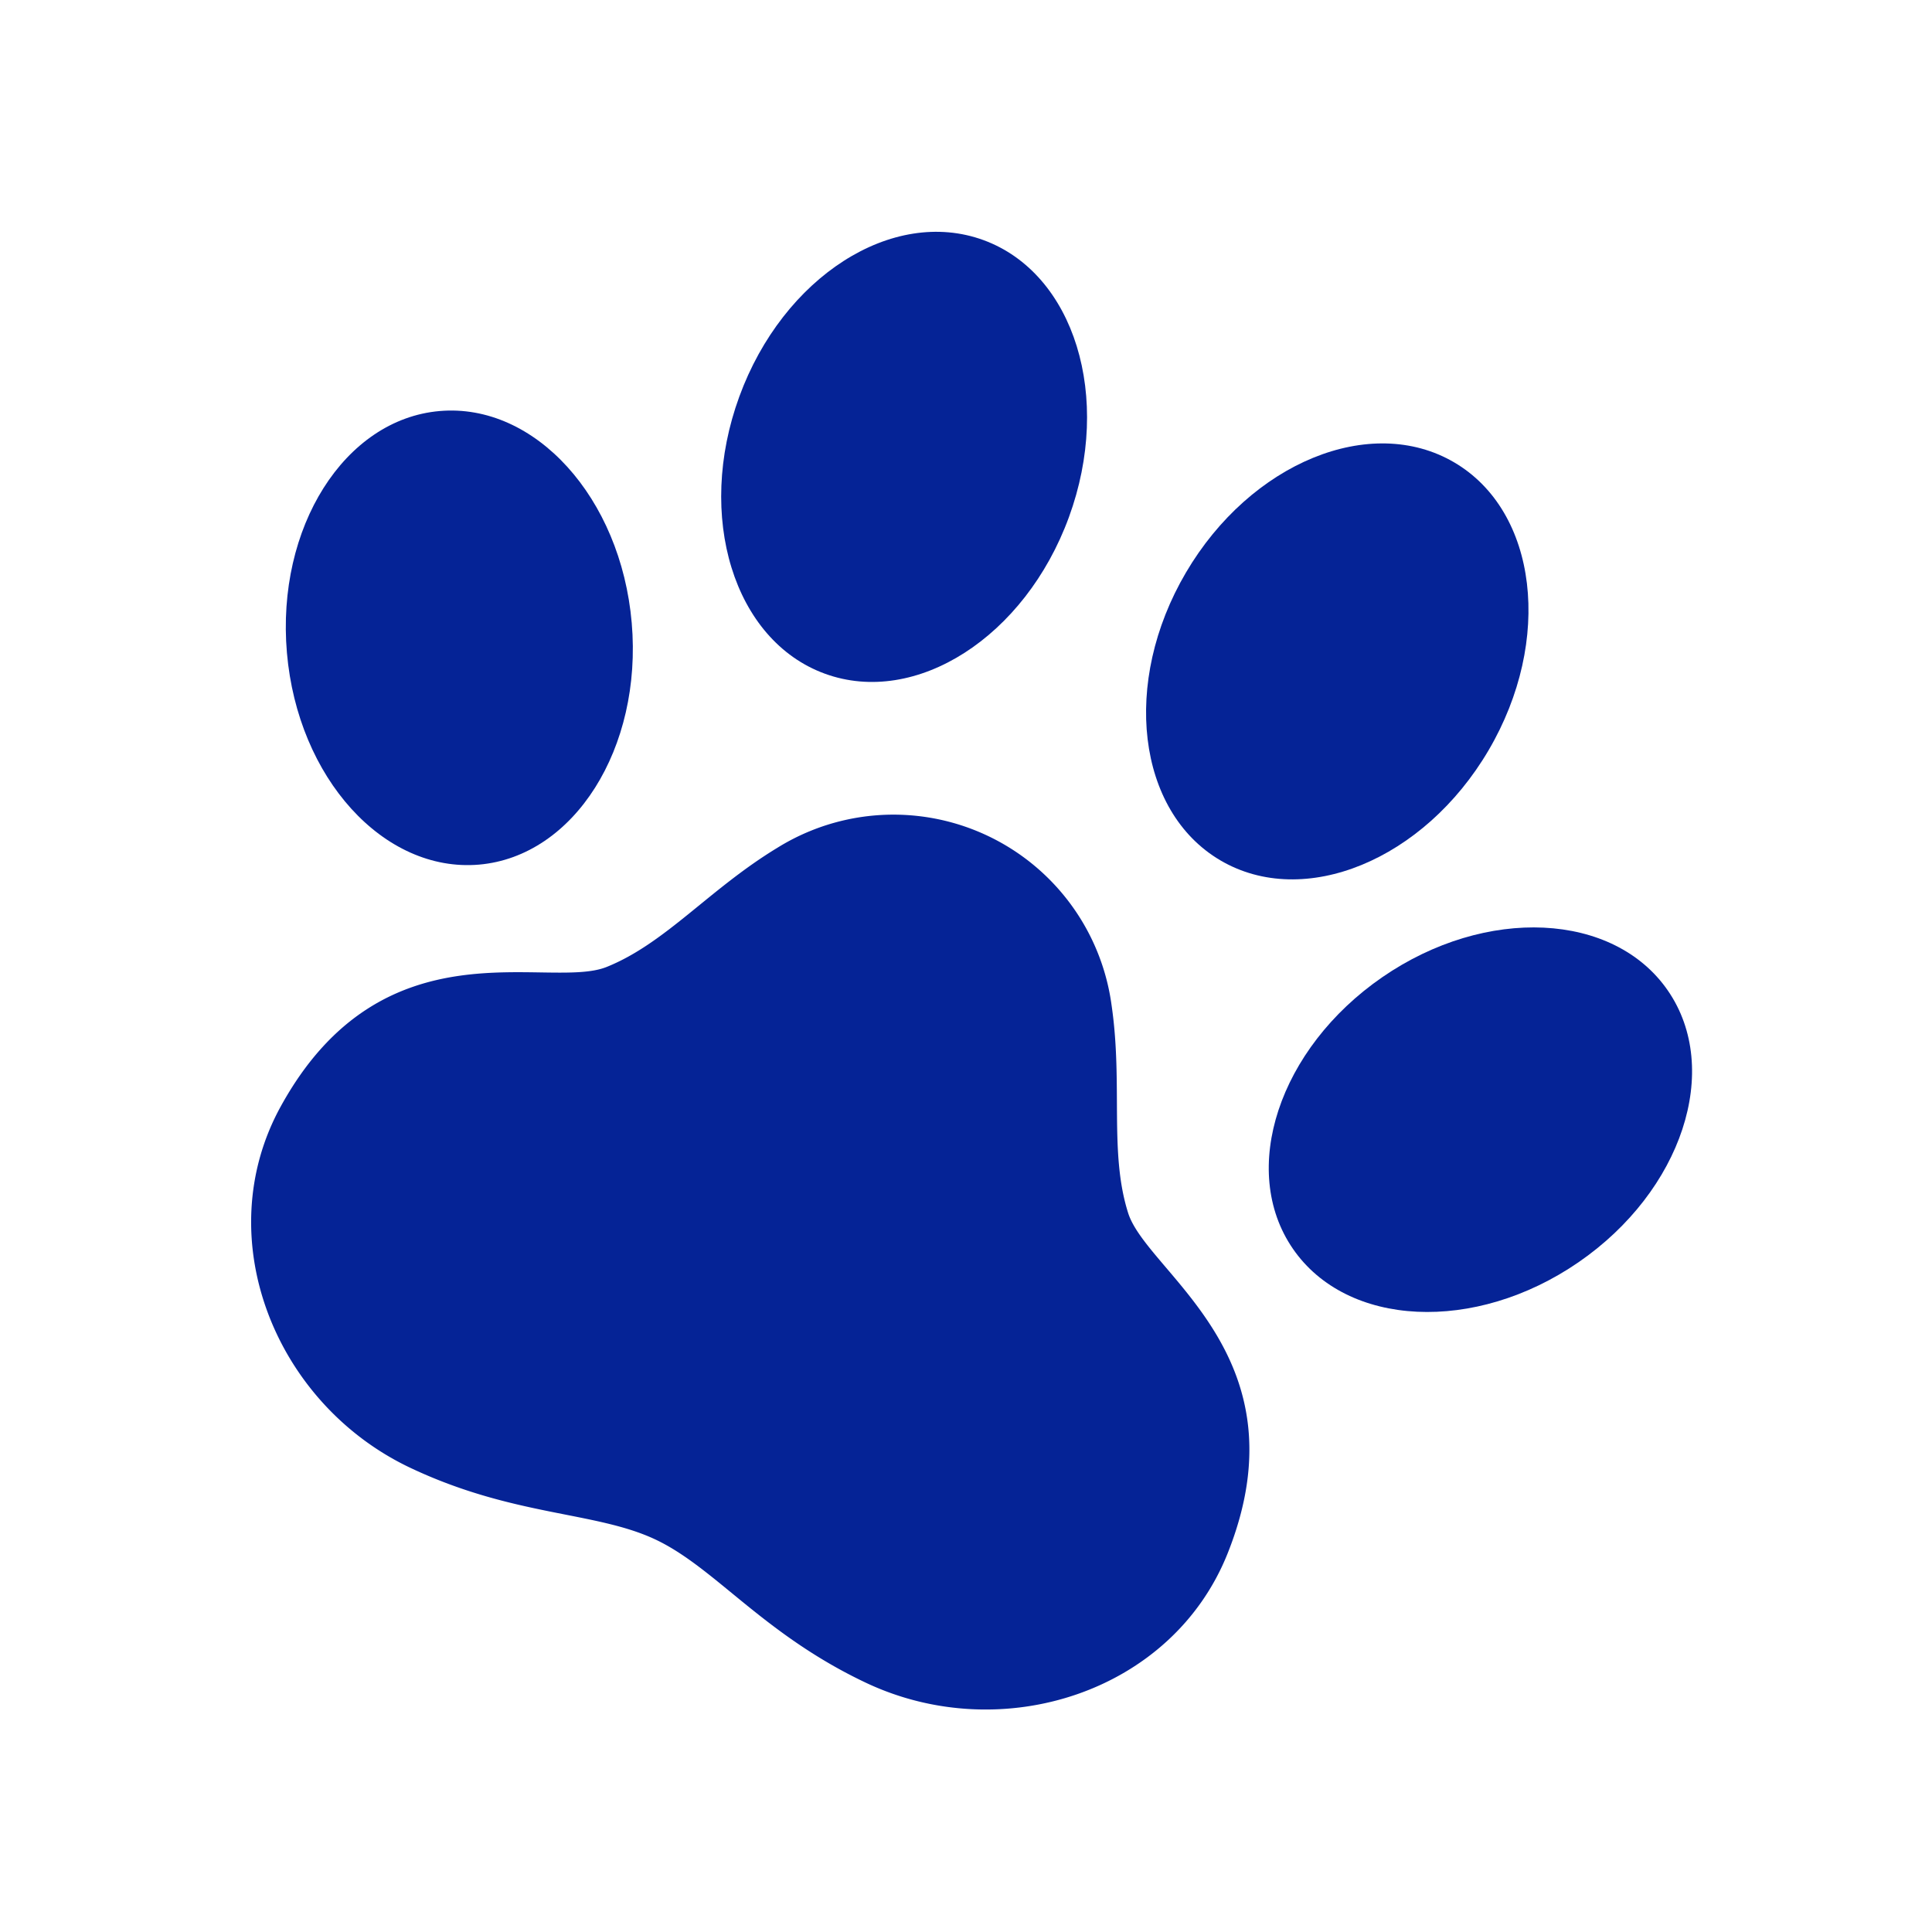
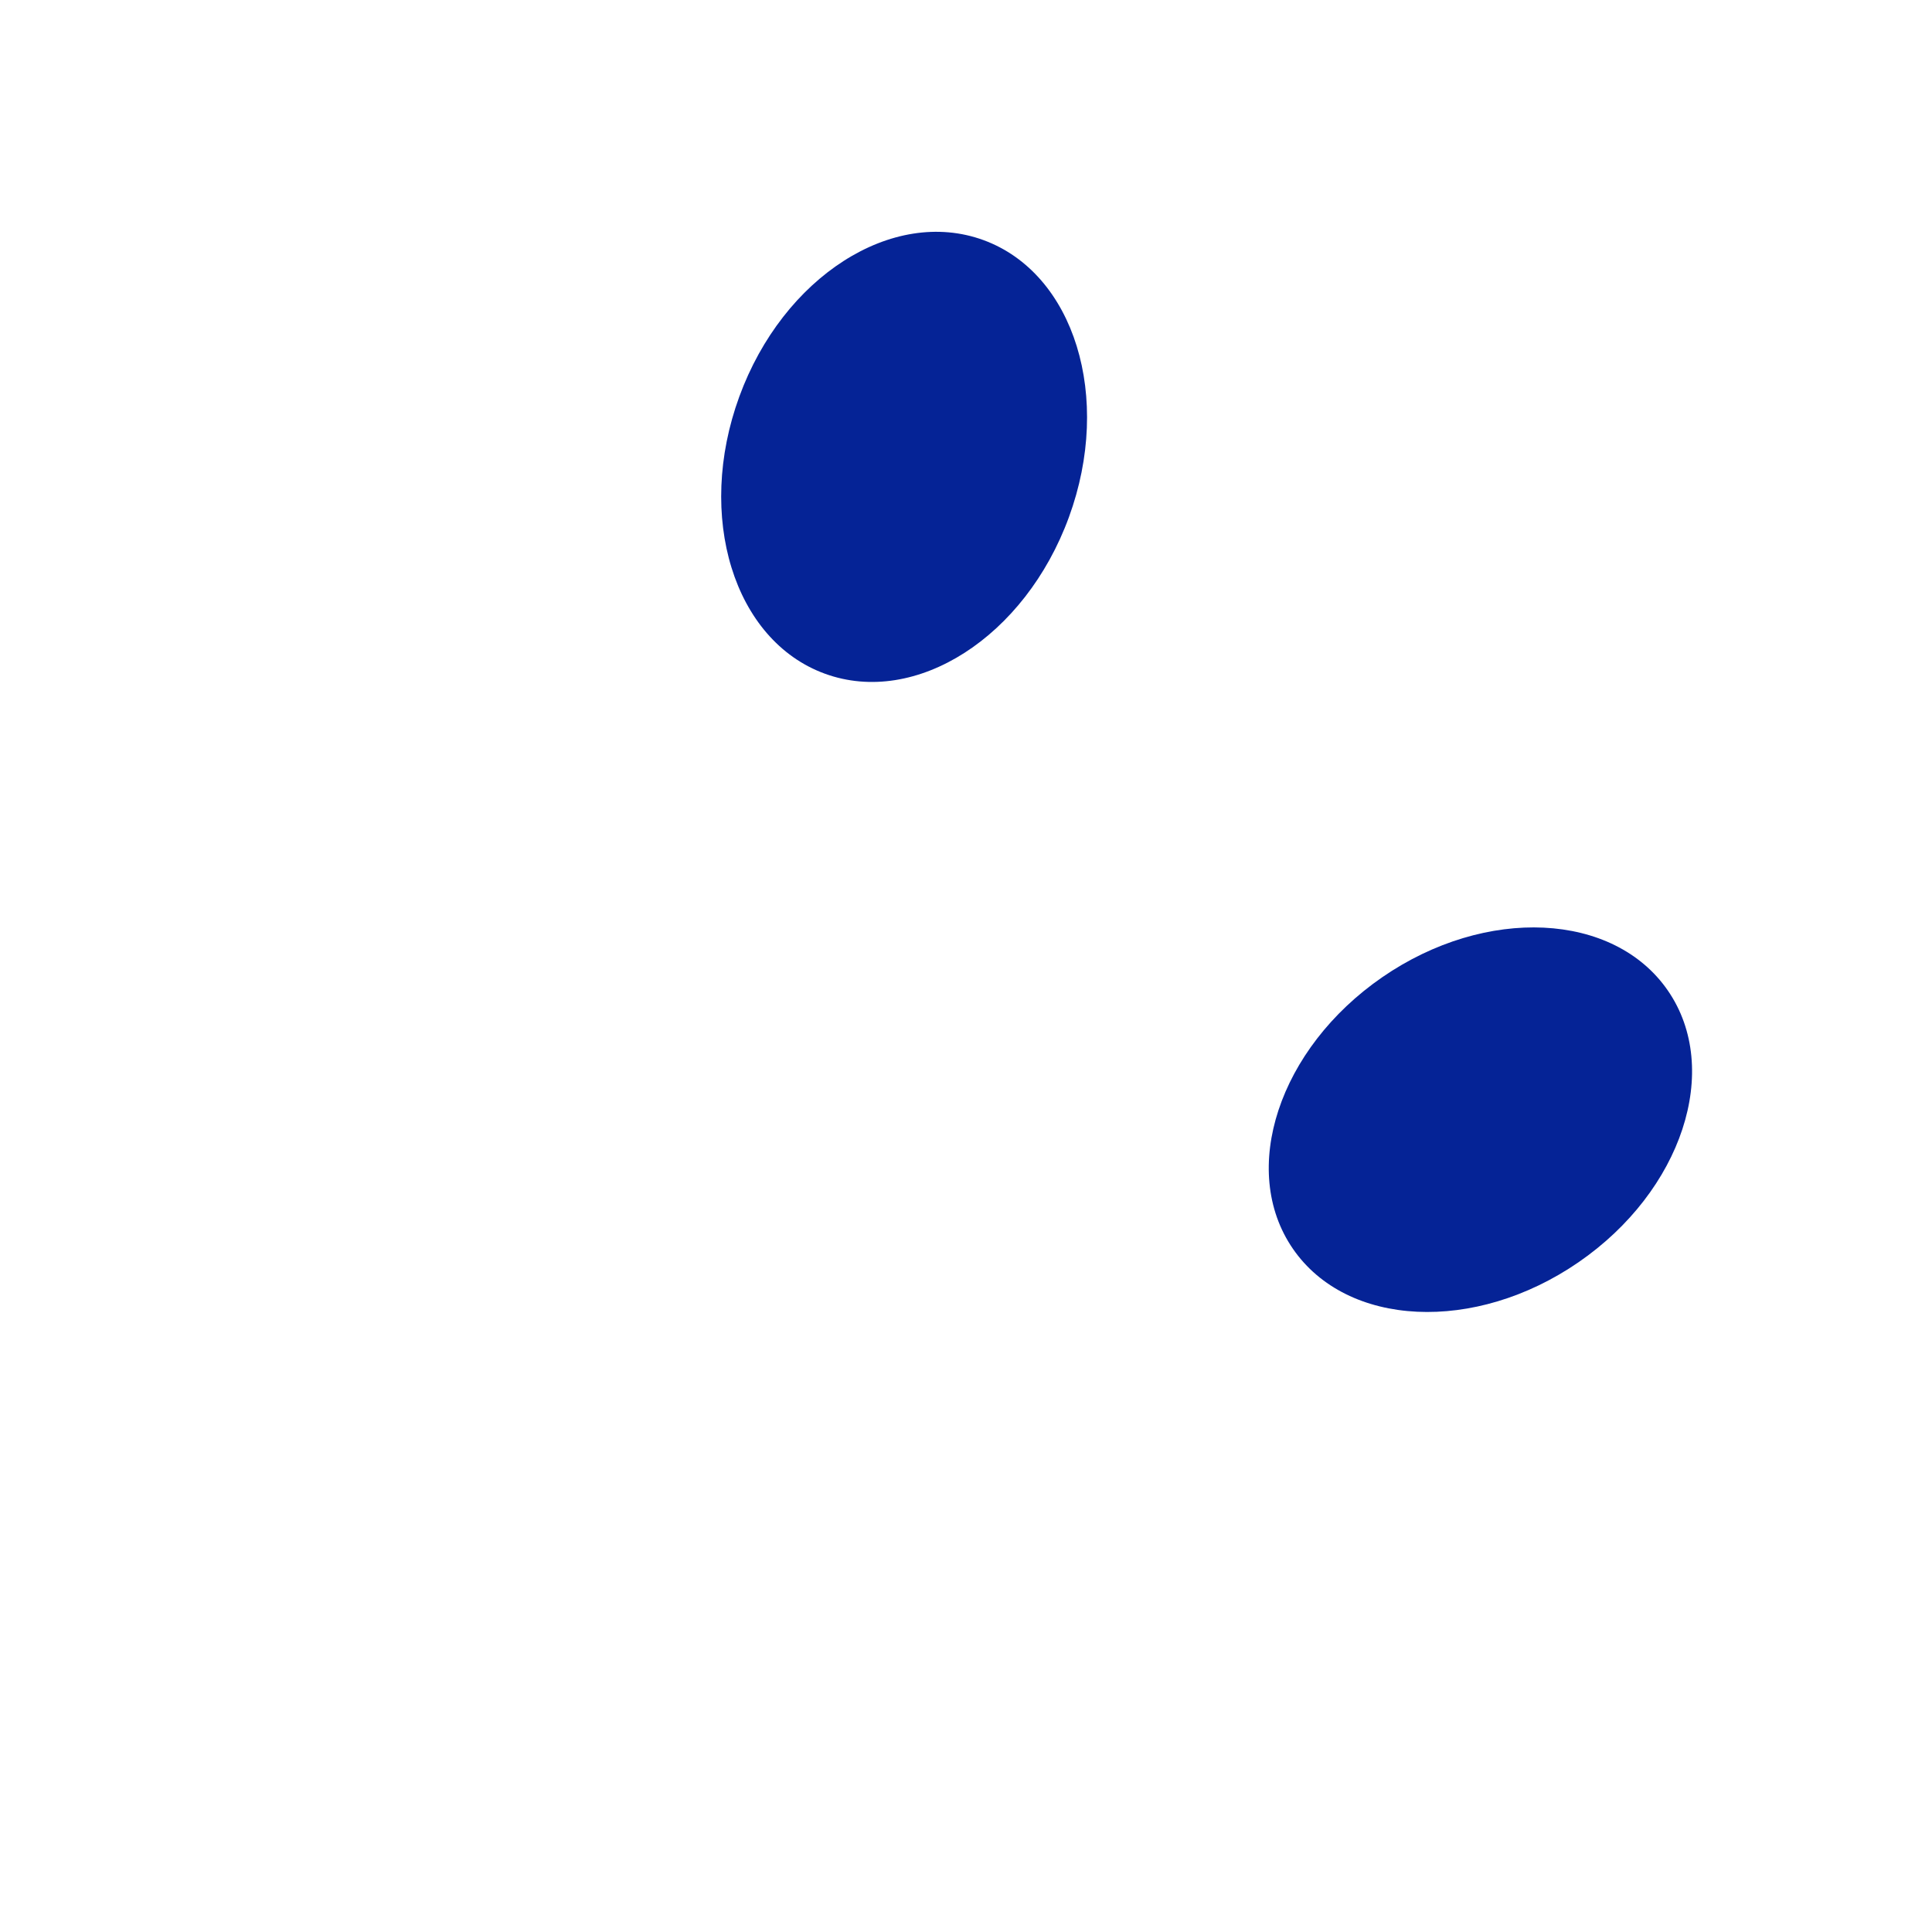
<svg xmlns="http://www.w3.org/2000/svg" width="100" height="100" viewBox="0 0 100 100">
  <defs>
    <clipPath id="clip-path">
      <rect id="長方形_231553" data-name="長方形 231553" width="100" height="100" transform="translate(837 288)" fill="#fff" />
    </clipPath>
  </defs>
  <g id="マスクグループ_84" data-name="マスクグループ 84" transform="translate(-837 -288)" clip-path="url(#clip-path)">
    <g id="グループ_139957" data-name="グループ 139957" transform="translate(850 300)">
      <path id="パス_859732" data-name="パス 859732" d="M414.576,191.612c4.709,1.723,10.367-1.9,12.636-8.1s.285-12.619-4.424-14.342-10.369,1.9-12.636,8.1S409.864,189.889,414.576,191.612Z" transform="translate(-384.885 -168.743)" fill="#052396" />
-       <path id="パス_859733" data-name="パス 859733" d="M409.874,196.079c4.926-.427,8.467-6.027,7.907-12.513s-5.013-11.39-9.94-10.965-8.467,6.029-7.907,12.513S404.945,196.5,409.874,196.079Z" transform="translate(-398.083 -163.326)" fill="#052396" />
-       <path id="パス_859734" data-name="パス 859734" d="M422.171,194.866c4.325,2.542,10.541-.012,13.881-5.7s2.546-12.363-1.779-14.9-10.541.014-13.884,5.7S417.845,192.324,422.171,194.866Z" transform="translate(-372.003 -162.333)" fill="#052396" />
      <path id="パス_859735" data-name="パス 859735" d="M441.617,186.934c-2.8-4.074-9.421-4.391-14.781-.7s-7.434,9.983-4.632,14.057,9.423,4.39,14.784.7S444.419,191.008,441.617,186.934Z" transform="translate(-368.285 -147.657)" fill="#052396" />
-       <path id="パス_859736" data-name="パス 859736" d="M443.67,191.115a11.39,11.39,0,0,0-17.3-8.163c-3.531,2.143-5.79,4.943-8.834,6.167s-11.562-2.421-16.867,7.212c-3.748,6.8-.309,15.407,6.717,18.721,5.339,2.52,9.563,2.24,12.665,3.7s5.571,4.9,10.91,7.422c7.024,3.316,15.851.5,18.72-6.715,4.065-10.22-4.166-14.48-5.156-17.605S444.264,195.2,443.67,191.115Z" transform="translate(-399.133 -151.071)" fill="#052396" />
    </g>
  </g>
</svg>